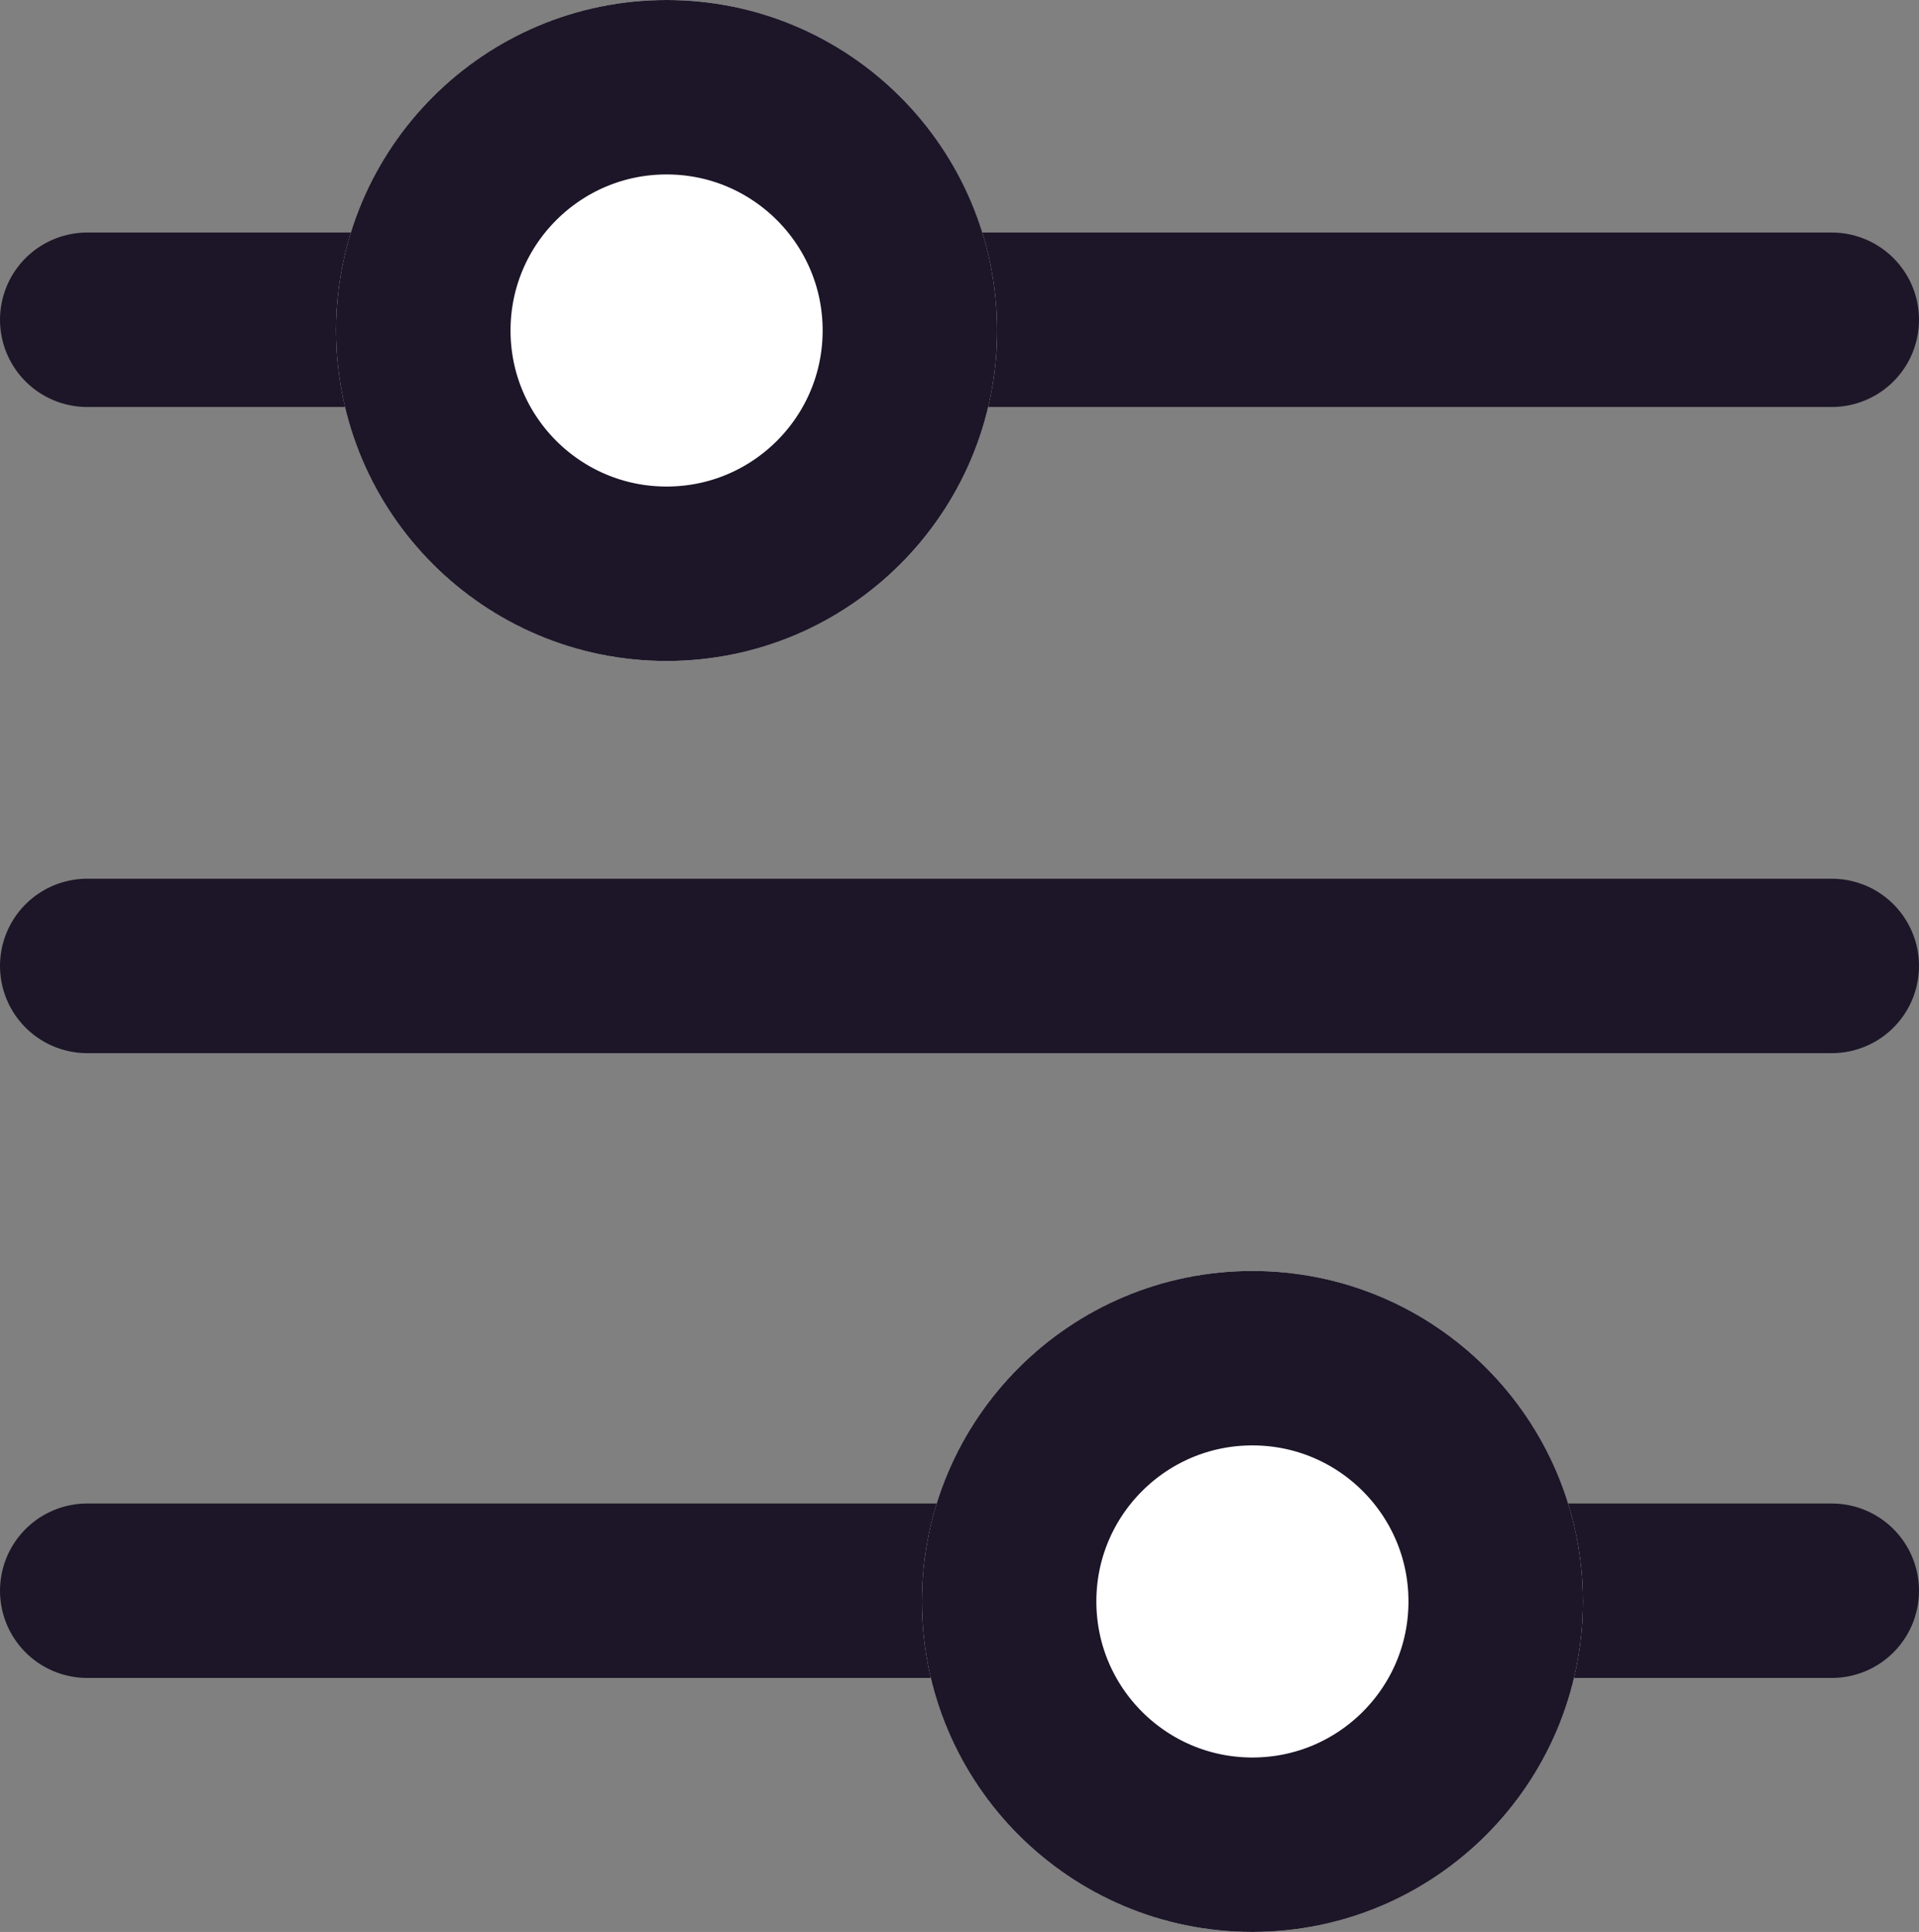
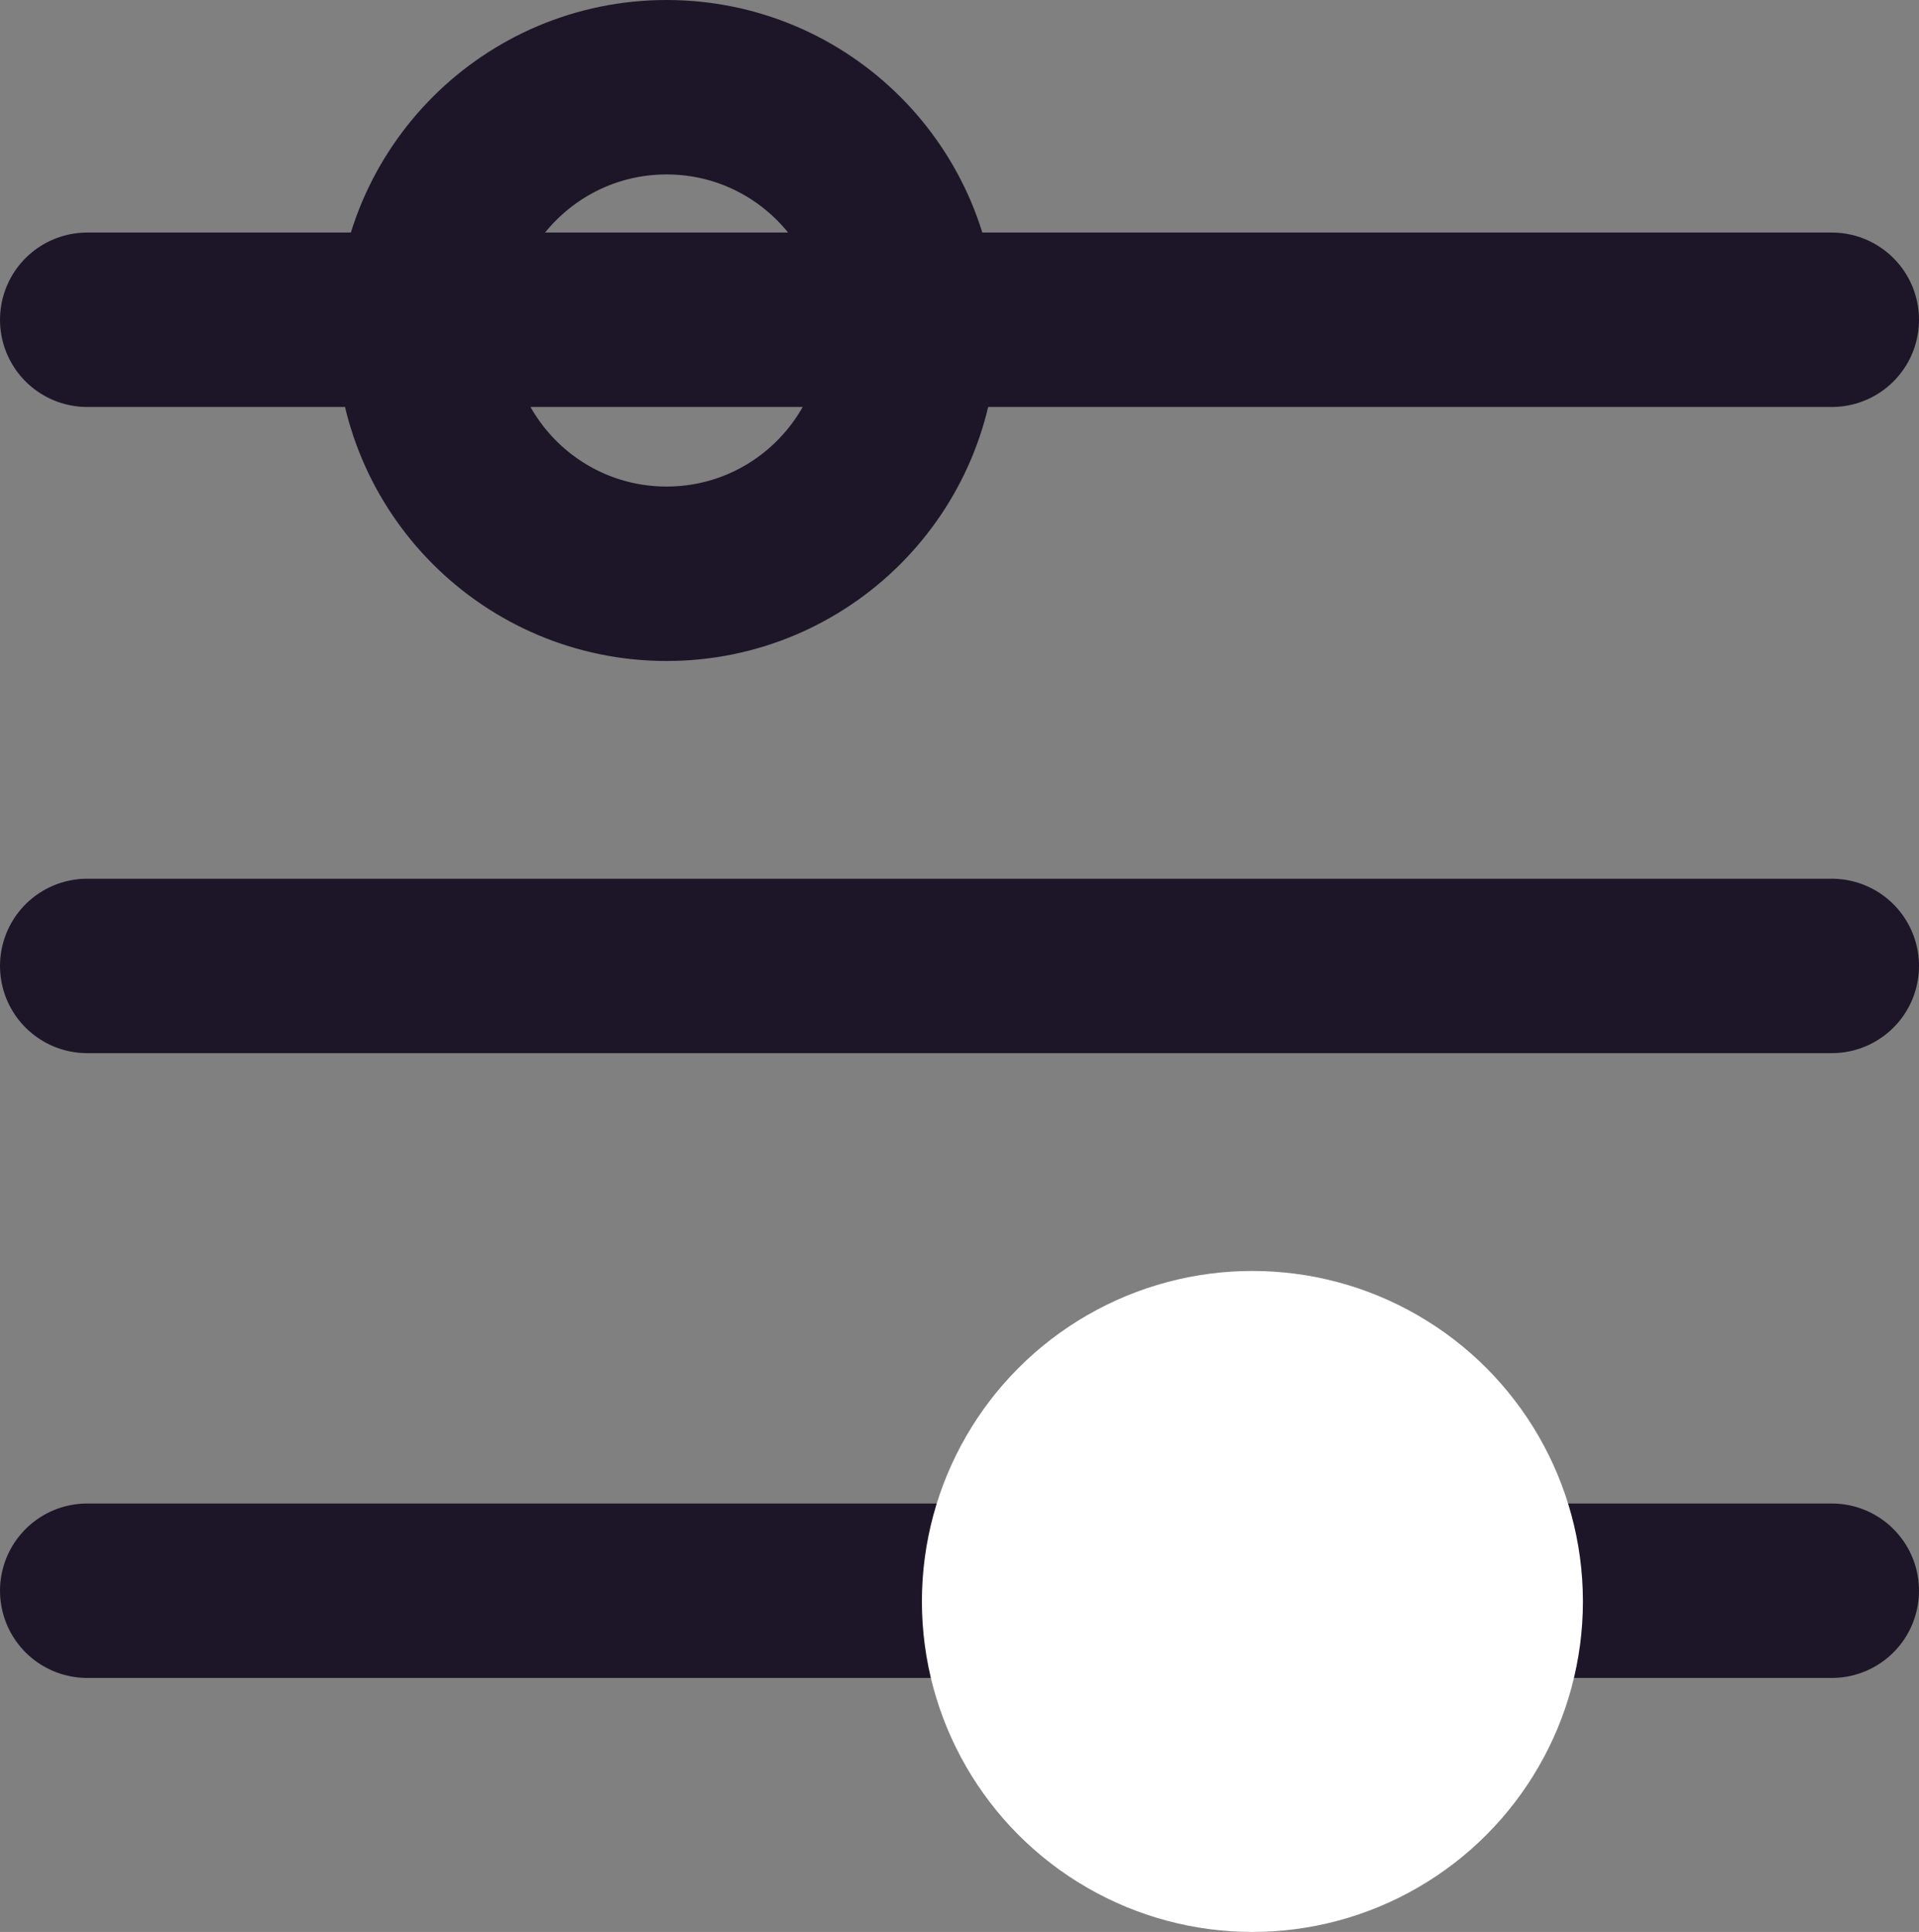
<svg xmlns="http://www.w3.org/2000/svg" width="22" height="22.149" viewBox="0 0 22 22.149">
  <rect x="0" y="0" width="22" height="22.149" fill="#808080" stroke="none" />
  <g id="グループ_770" data-name="グループ 770" transform="translate(1 -0.657)">
    <path id="パス_20" data-name="パス 20" d="M1842.147-3247.5h-20" transform="translate(-1822.147 3266.394)" fill="none" stroke="#1d1628" stroke-linecap="round" stroke-width="2" />
    <path id="パス_19" data-name="パス 19" d="M1822.147-3247.5h20" transform="translate(-1822.147 3259.231)" fill="none" stroke="#1d1628" stroke-linecap="round" stroke-width="2" />
    <g id="楕円形_39" data-name="楕円形 39" transform="translate(9.569 15.228)" fill="#fff" stroke="#1d1628" stroke-linecap="round" stroke-width="2">
      <circle cx="3.789" cy="3.789" r="3.789" stroke="none" />
-       <circle cx="3.789" cy="3.789" r="2.789" fill="none" />
    </g>
    <path id="パス_22" data-name="パス 22" d="M1822.147-3247.5h20" transform="translate(-1822.147 3251.823)" fill="none" stroke="#1d1628" stroke-linecap="round" stroke-width="2" />
    <g id="楕円形_49" data-name="楕円形 49" transform="translate(2.853 0.657)" fill="#fff" stroke="#1d1628" stroke-linecap="round" stroke-width="2">
-       <ellipse cx="3.789" cy="3.789" rx="3.789" ry="3.789" stroke="none" />
      <ellipse cx="3.789" cy="3.789" rx="2.789" ry="2.789" fill="none" />
    </g>
  </g>
</svg>